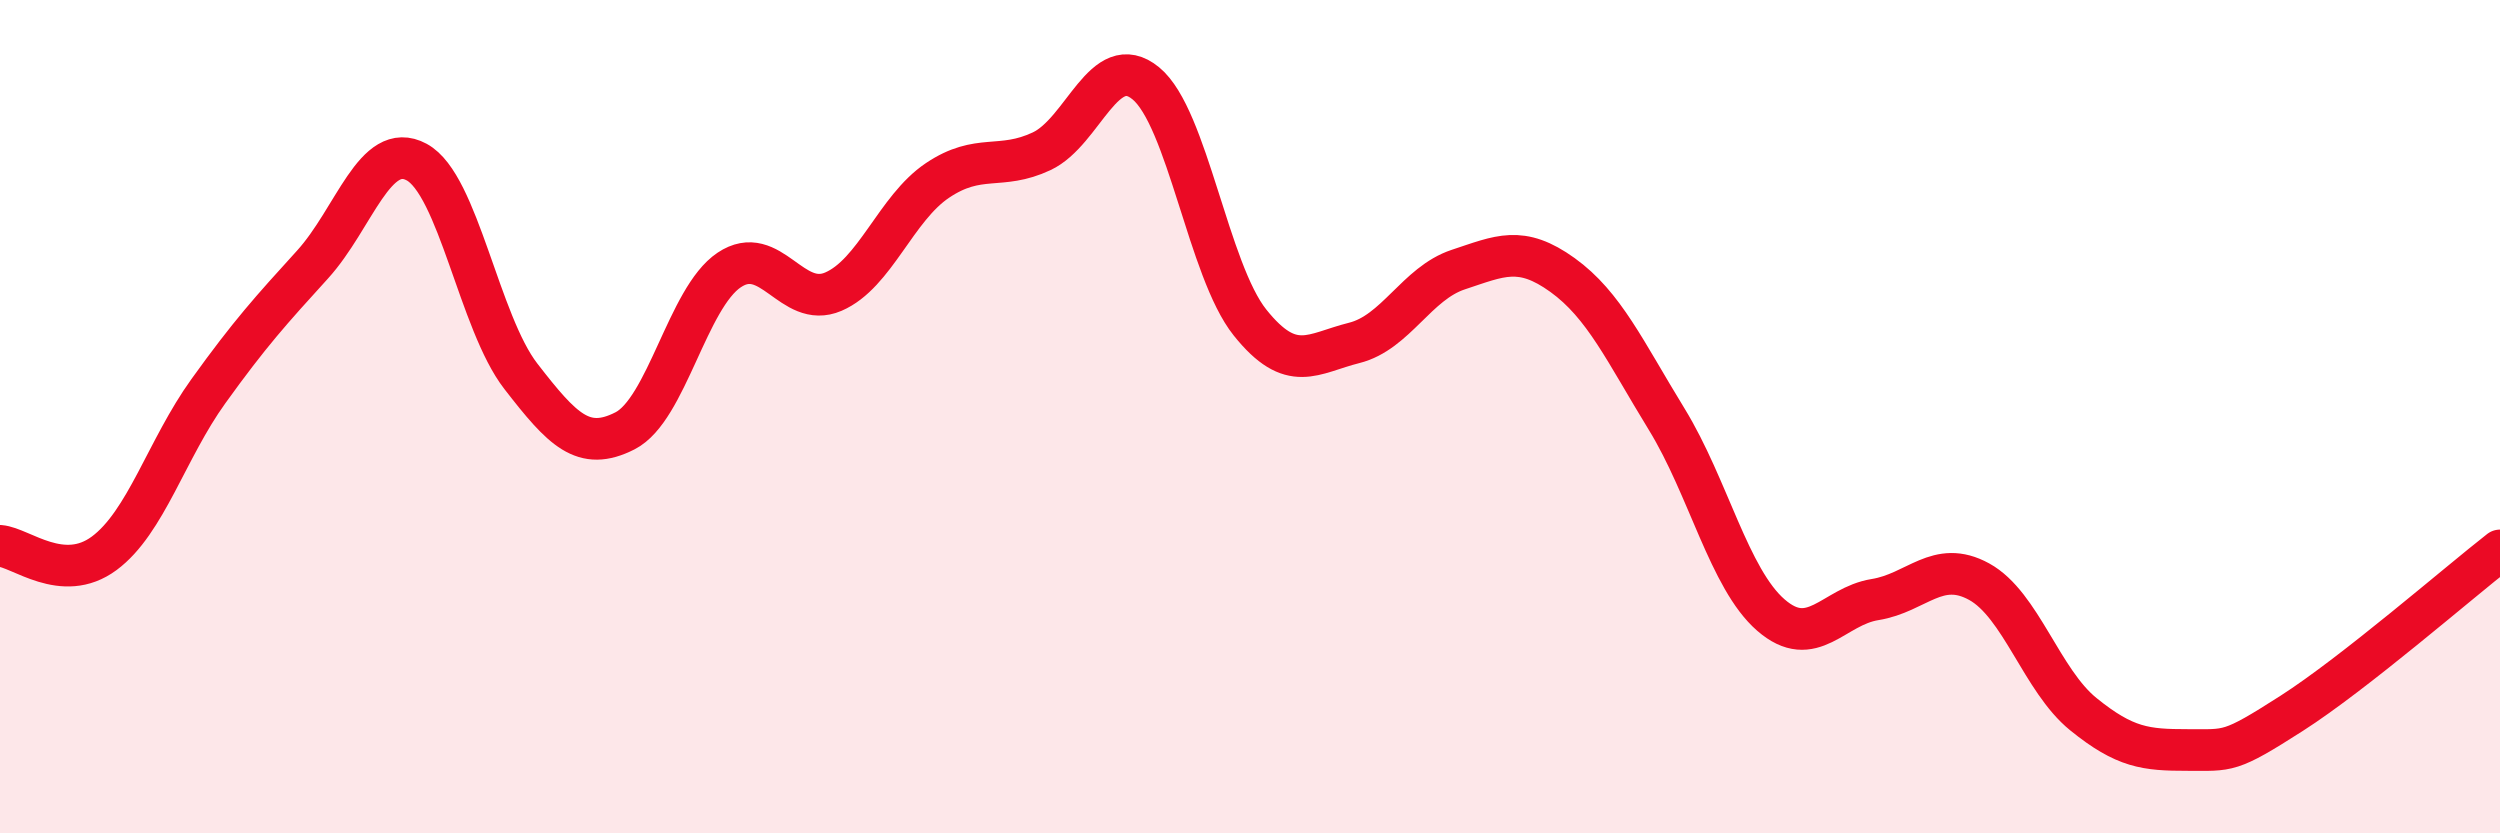
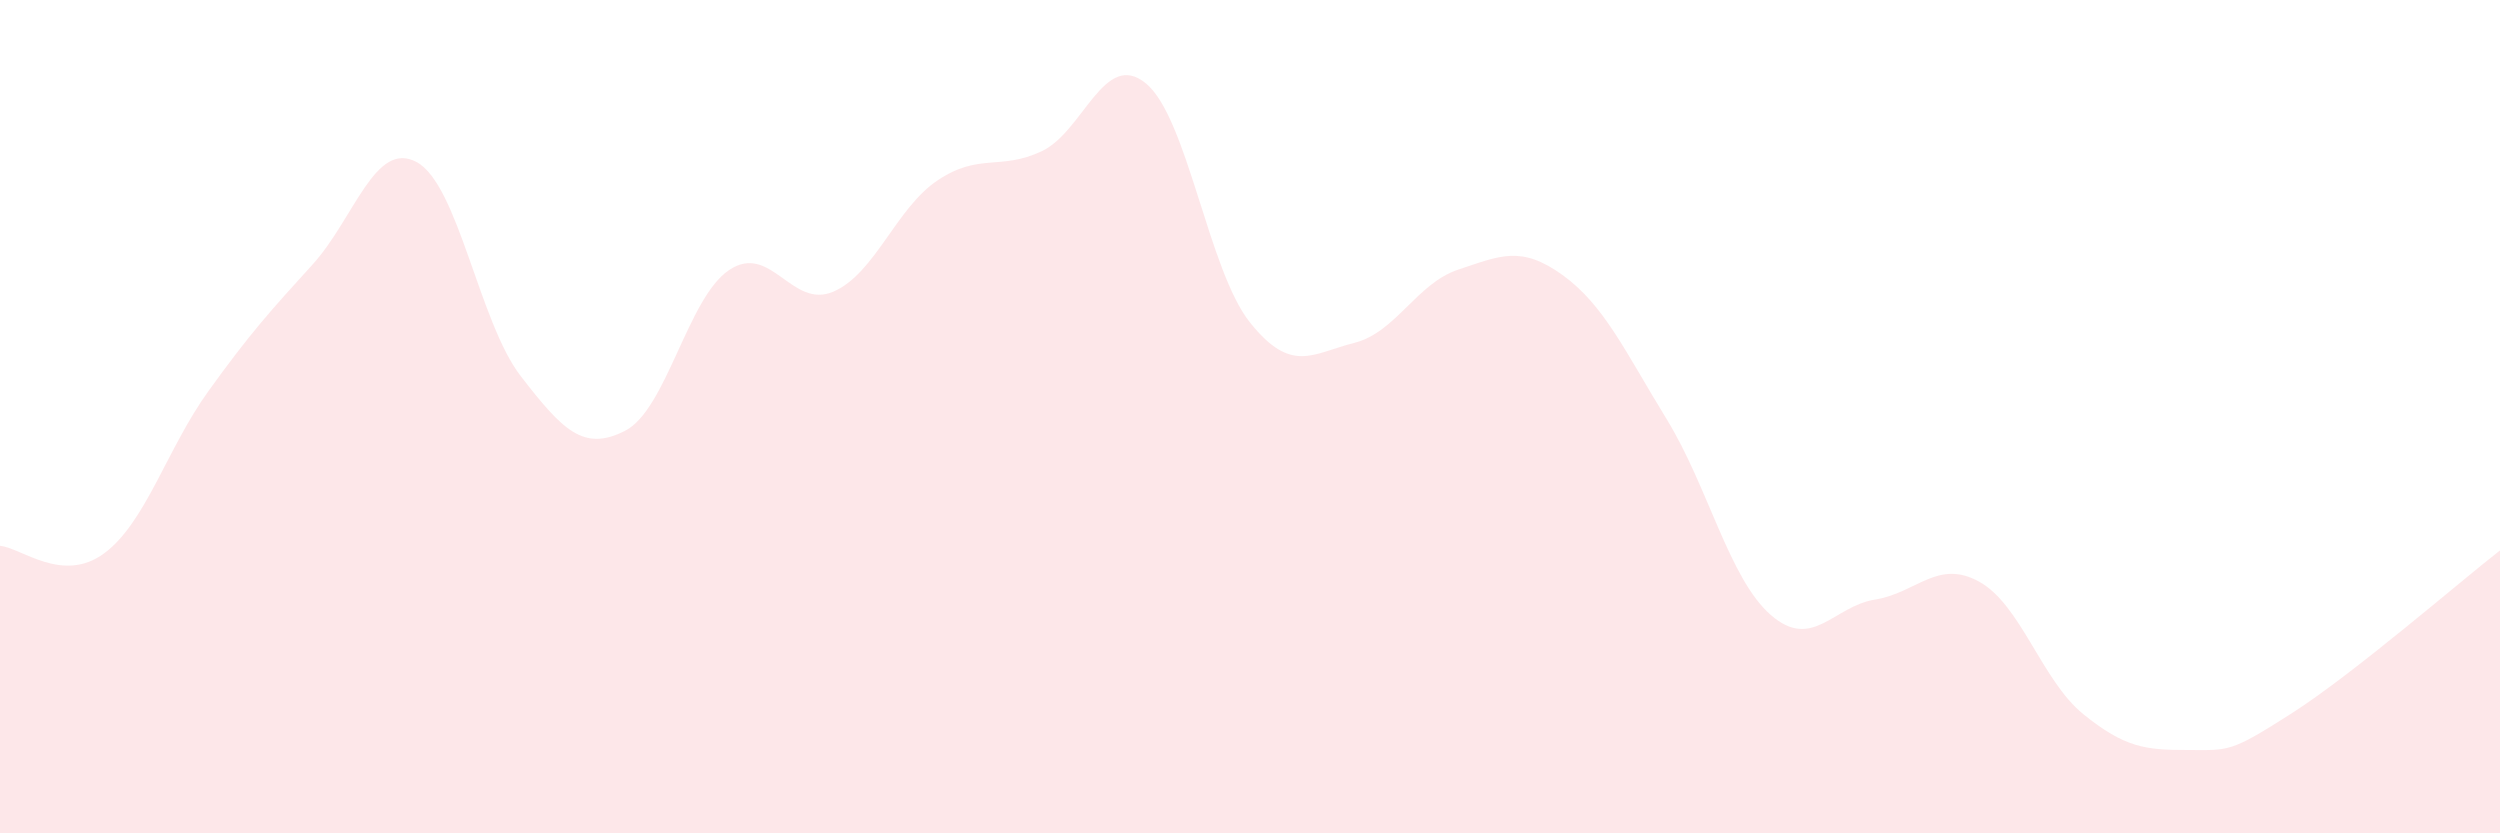
<svg xmlns="http://www.w3.org/2000/svg" width="60" height="20" viewBox="0 0 60 20">
  <path d="M 0,13.1 C 0.5,13.14 1.5,14.02 2.5,13.28 C 3.5,12.54 4,10.78 5,9.39 C 6,8 6.5,7.45 7.5,6.35 C 8.5,5.25 9,3.35 10,3.89 C 11,4.43 11.5,7.74 12.5,9.03 C 13.5,10.32 14,10.85 15,10.34 C 16,9.83 16.5,7.15 17.5,6.48 C 18.5,5.81 19,7.43 20,7 C 21,6.57 21.5,5 22.5,4.33 C 23.5,3.66 24,4.1 25,3.63 C 26,3.16 26.5,1.18 27.5,2 C 28.5,2.82 29,6.49 30,7.74 C 31,8.99 31.5,8.48 32.5,8.23 C 33.5,7.98 34,6.8 35,6.47 C 36,6.14 36.5,5.88 37.5,6.6 C 38.5,7.32 39,8.43 40,10.06 C 41,11.69 41.5,13.89 42.5,14.76 C 43.5,15.63 44,14.55 45,14.39 C 46,14.23 46.5,13.41 47.5,13.96 C 48.5,14.51 49,16.33 50,17.14 C 51,17.95 51.5,18 52.5,18 C 53.5,18 53.5,18.08 55,17.12 C 56.5,16.16 59,13.99 60,13.21L60 20L0 20Z" fill="#EB0A25" opacity="0.1" stroke-linecap="round" stroke-linejoin="round" />
-   <path d="M 0,13.1 C 0.5,13.14 1.5,14.02 2.5,13.28 C 3.5,12.54 4,10.78 5,9.39 C 6,8 6.5,7.45 7.5,6.35 C 8.5,5.25 9,3.35 10,3.89 C 11,4.43 11.5,7.74 12.5,9.03 C 13.5,10.32 14,10.85 15,10.34 C 16,9.83 16.5,7.15 17.5,6.48 C 18.5,5.81 19,7.43 20,7 C 21,6.57 21.5,5 22.5,4.33 C 23.5,3.66 24,4.1 25,3.63 C 26,3.16 26.5,1.18 27.5,2 C 28.5,2.82 29,6.49 30,7.74 C 31,8.99 31.5,8.48 32.5,8.23 C 33.5,7.98 34,6.8 35,6.47 C 36,6.14 36.5,5.88 37.5,6.6 C 38.5,7.32 39,8.43 40,10.06 C 41,11.69 41.5,13.89 42.5,14.76 C 43.5,15.63 44,14.55 45,14.39 C 46,14.23 46.5,13.41 47.5,13.96 C 48.5,14.51 49,16.33 50,17.14 C 51,17.95 51.5,18 52.5,18 C 53.5,18 53.5,18.08 55,17.12 C 56.5,16.16 59,13.99 60,13.21" stroke="#EB0A25" stroke-width="1" fill="none" stroke-linecap="round" stroke-linejoin="round" />
</svg>